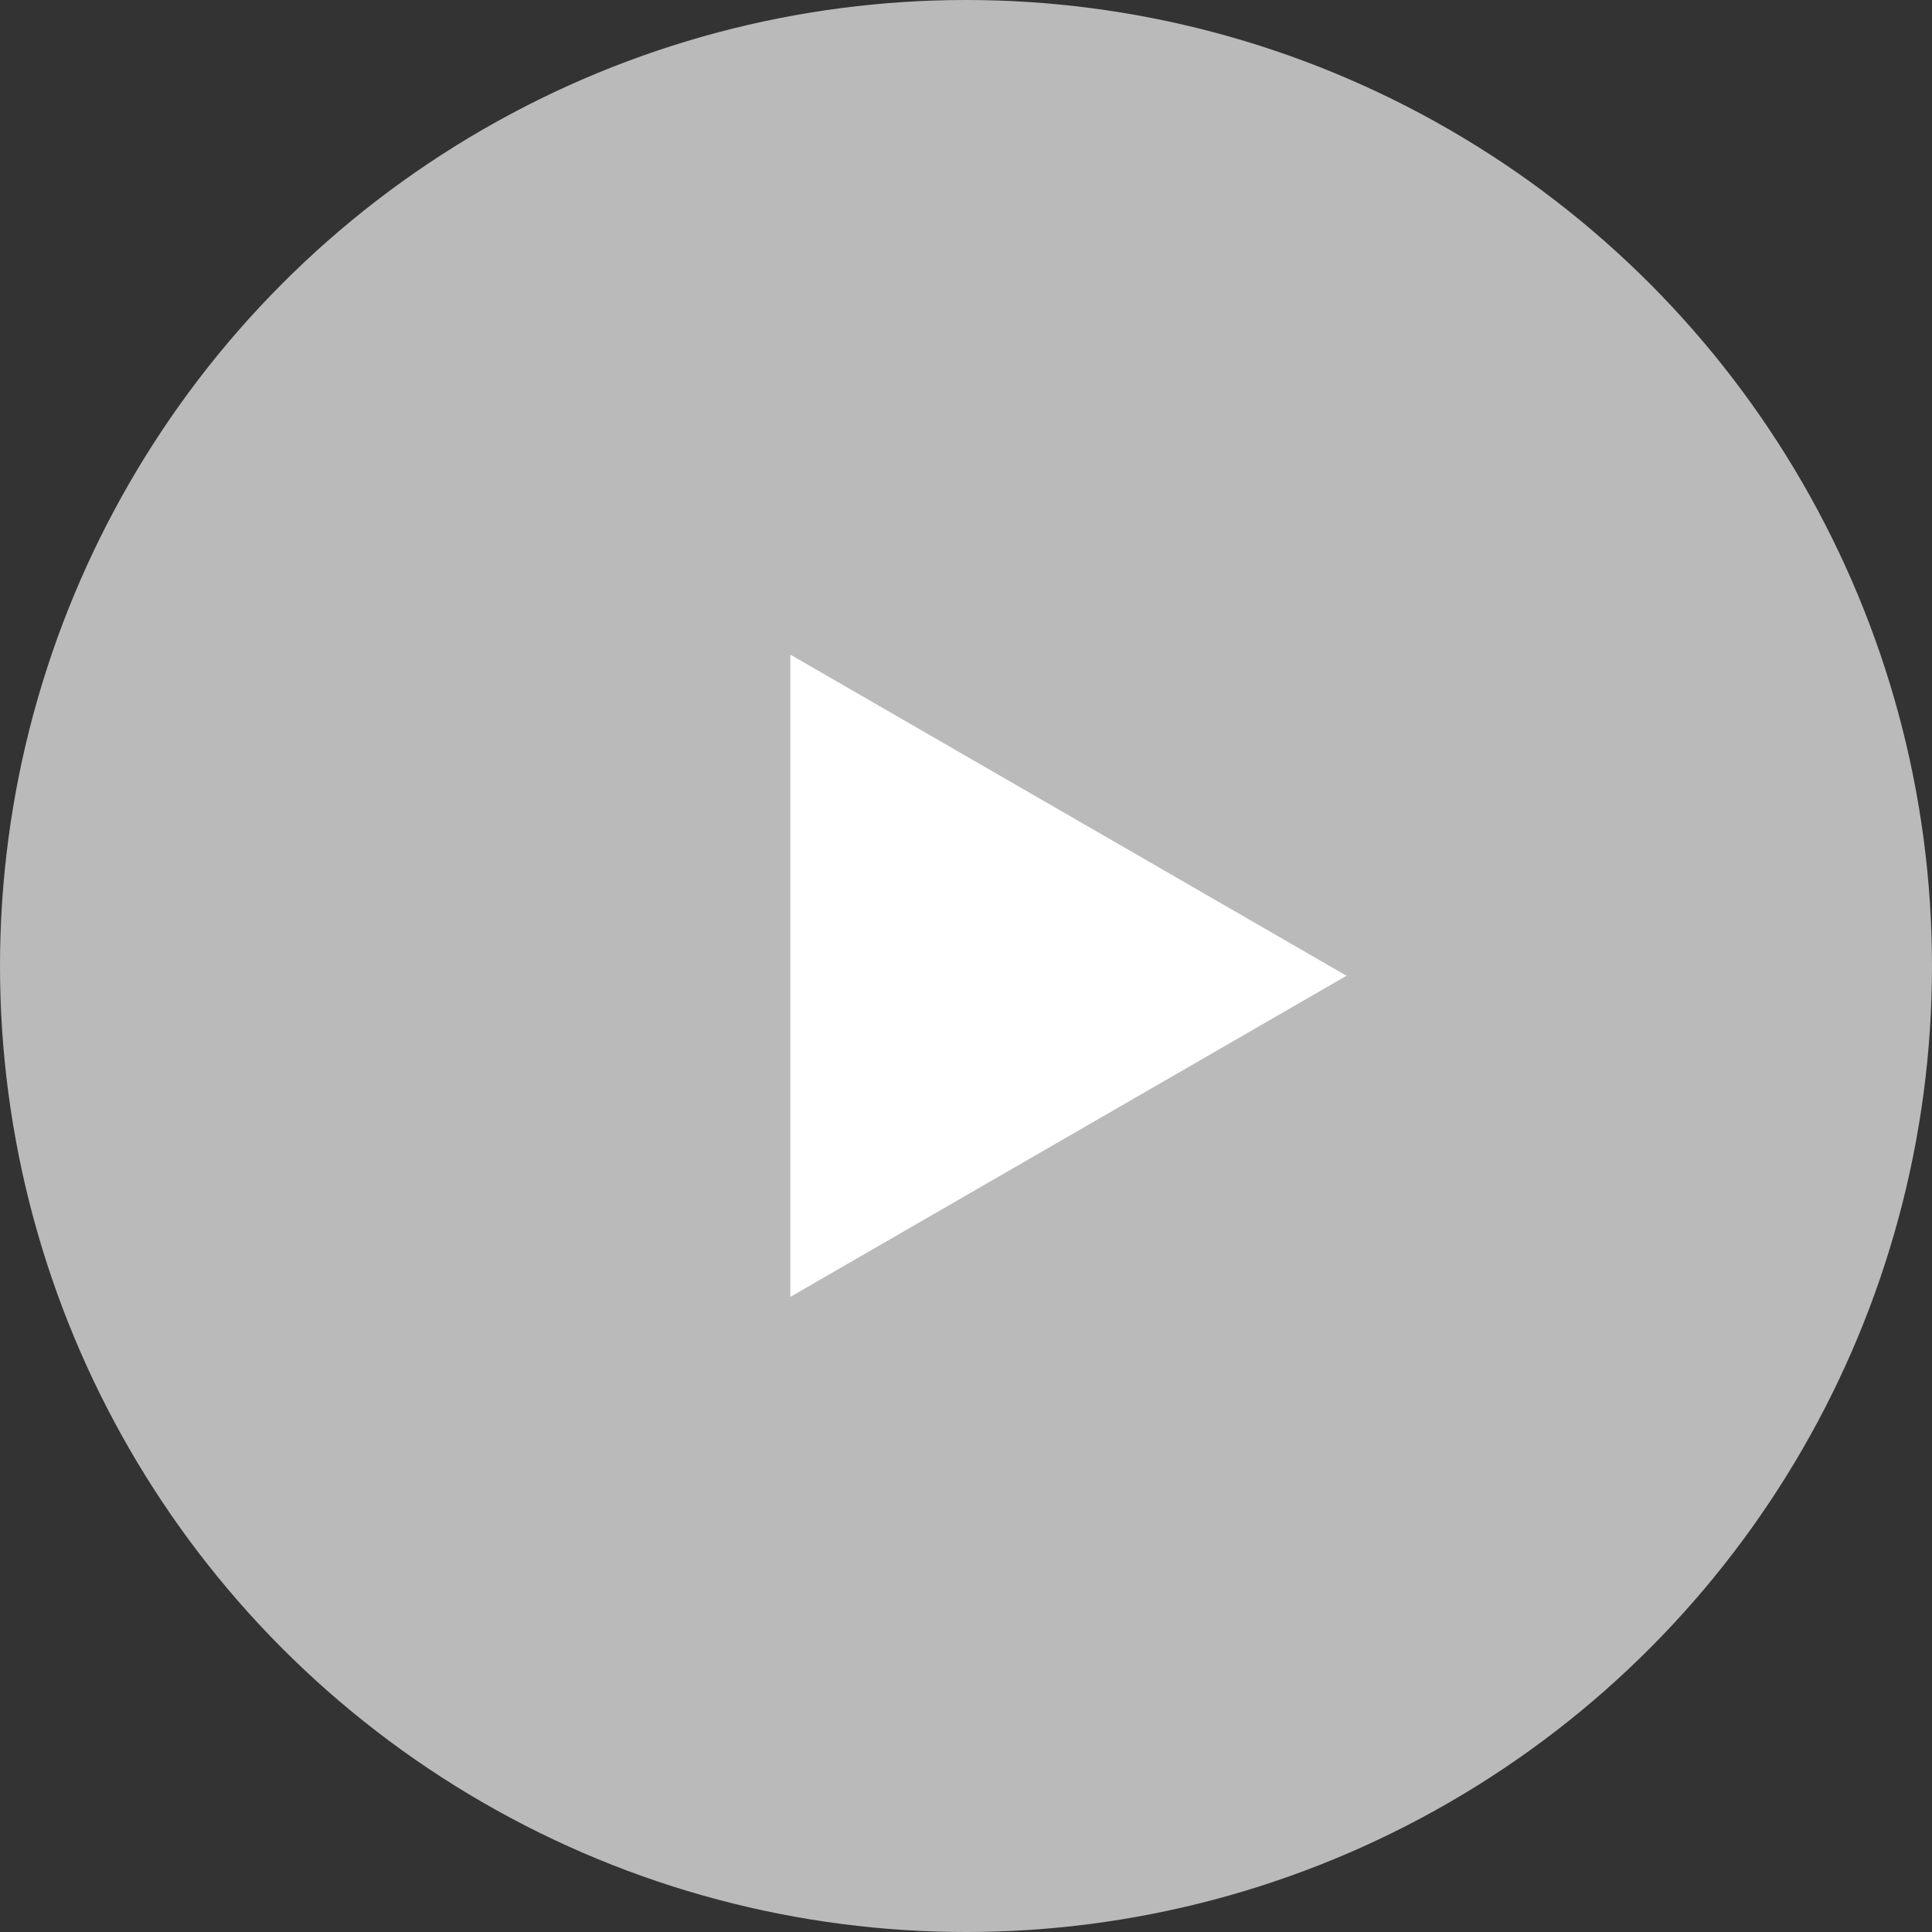
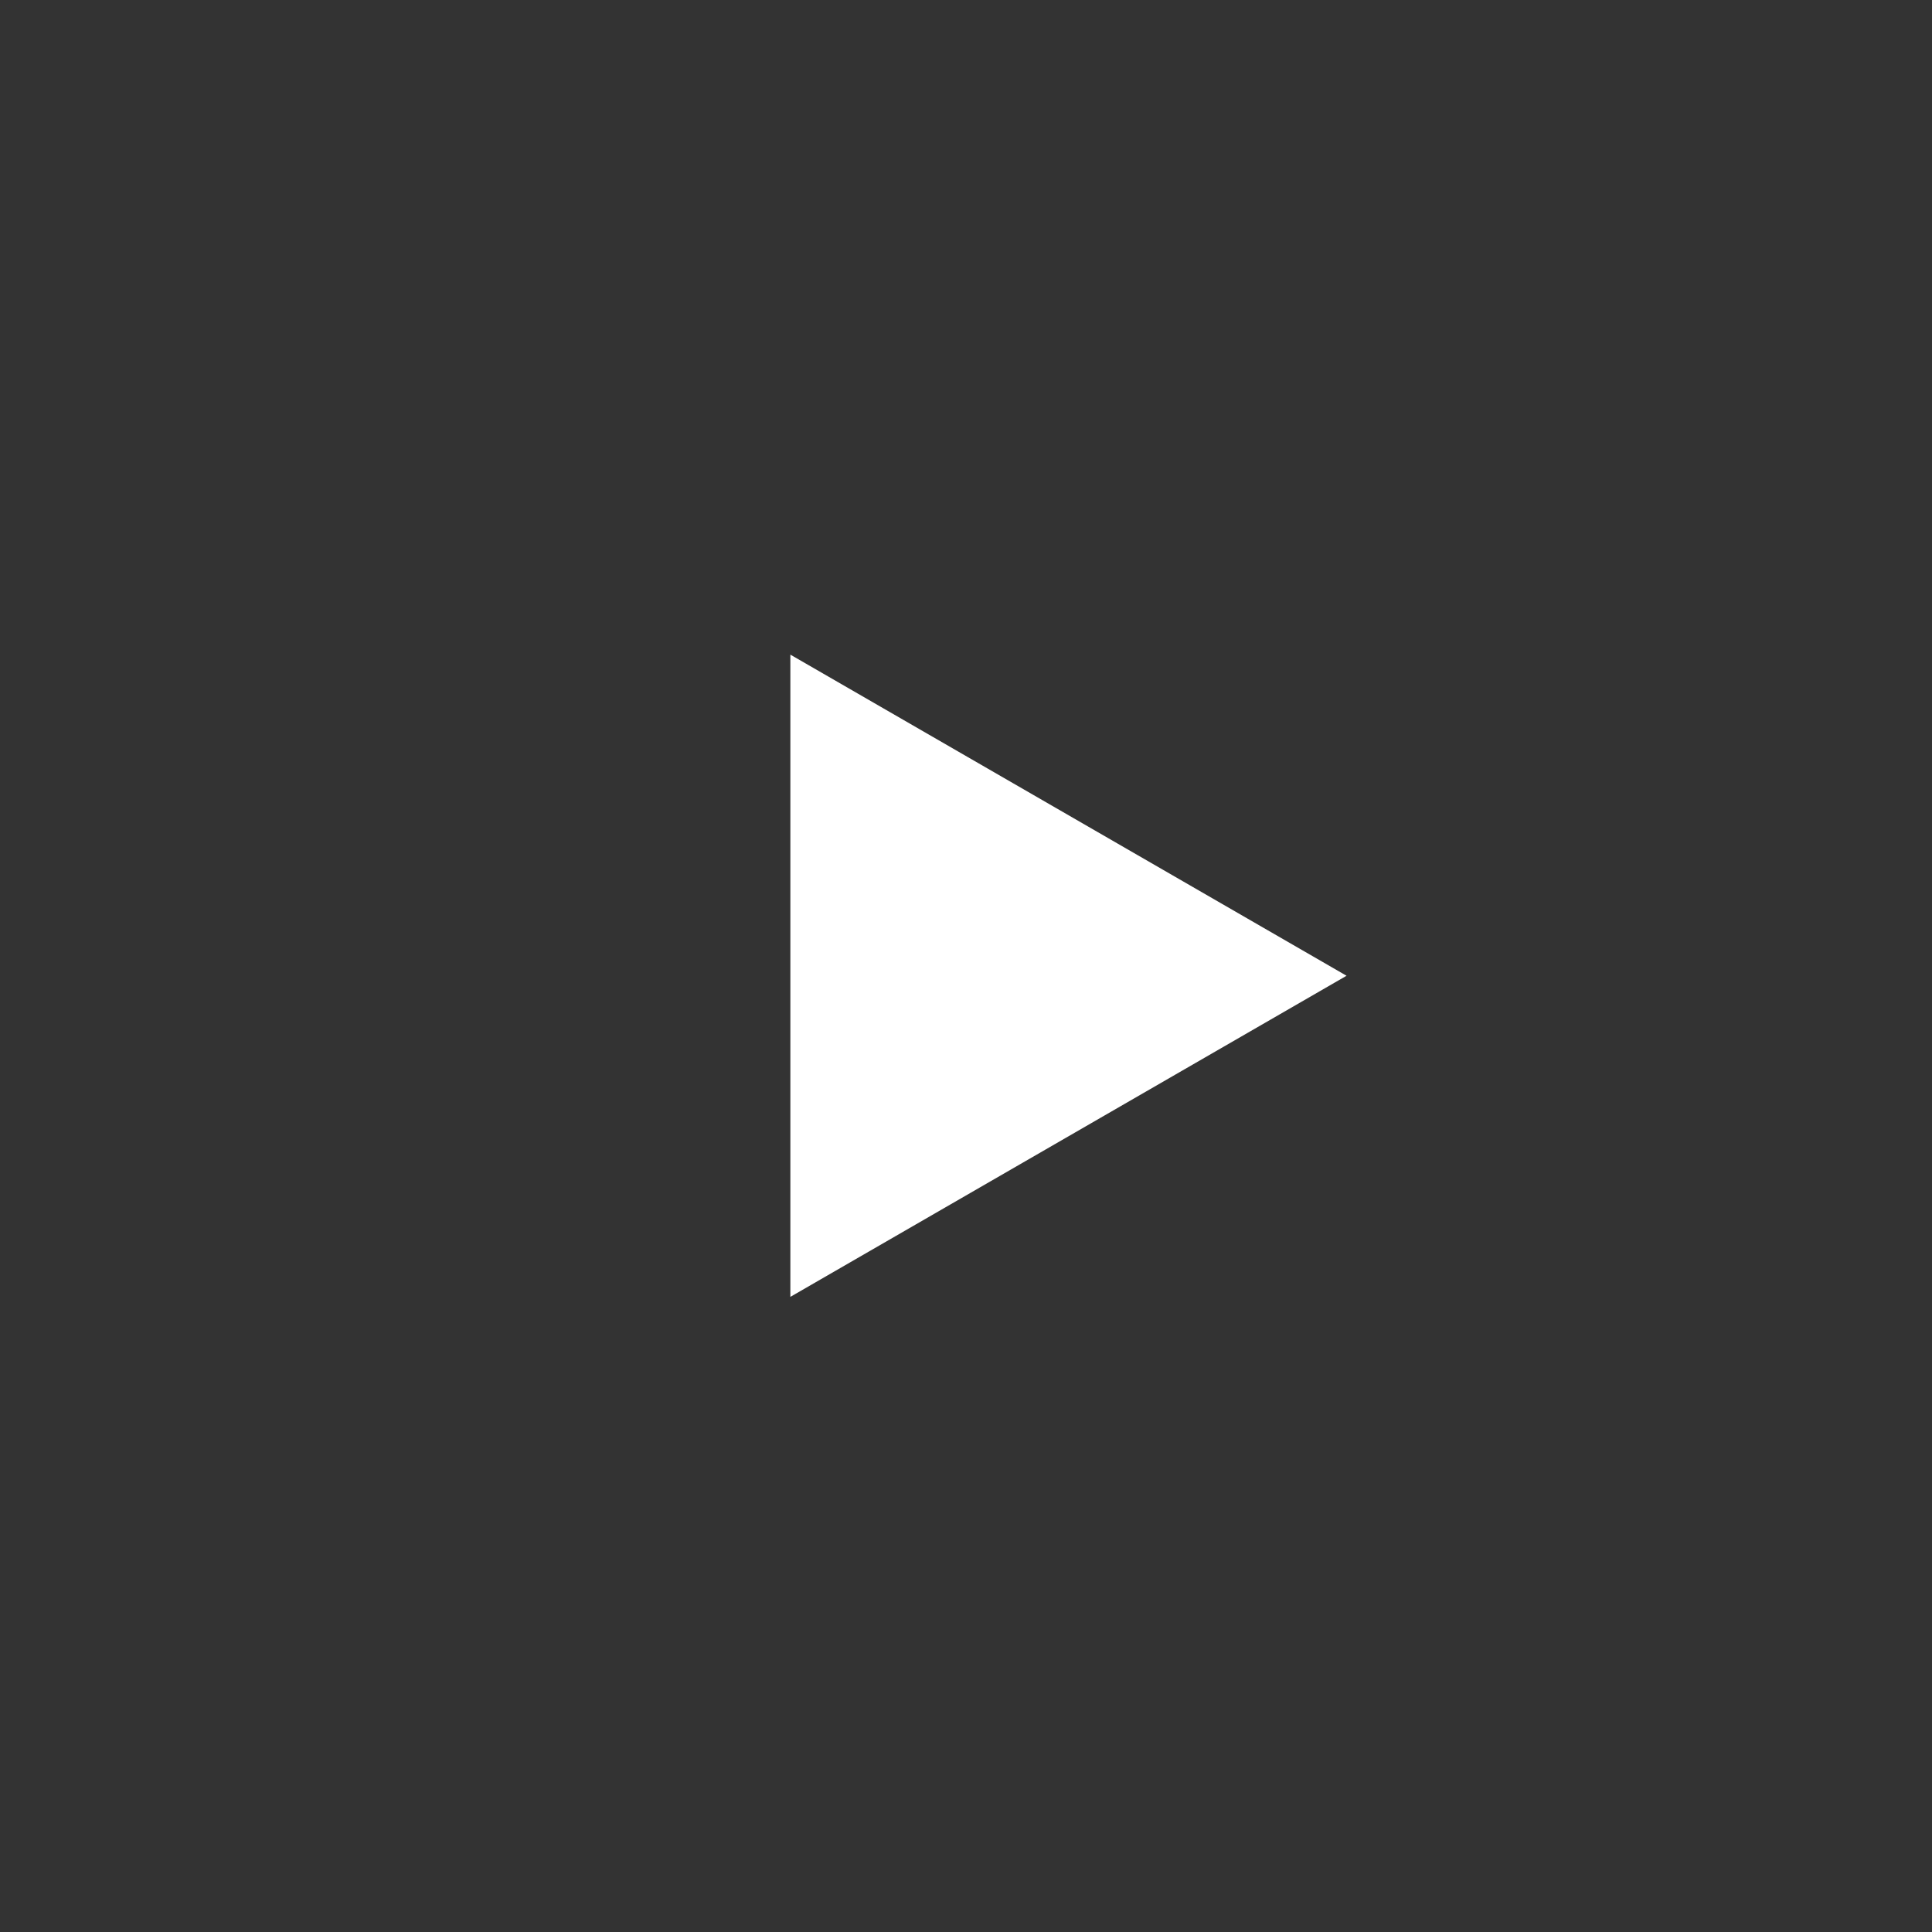
<svg xmlns="http://www.w3.org/2000/svg" width="99" height="99" viewBox="0 0 99 99" fill="none">
  <rect x="0" y="0" width="99" height="99" fill="#333333" stroke="none" />
-   <circle cx="49.5" cy="49.5" r="49.5" fill="#BABABA" />
-   <path d="M69 50L40.5 66.454L40.5 33.545L69 50Z" fill="white" />
+   <path d="M69 50L40.5 66.454L40.5 33.545Z" fill="white" />
</svg>